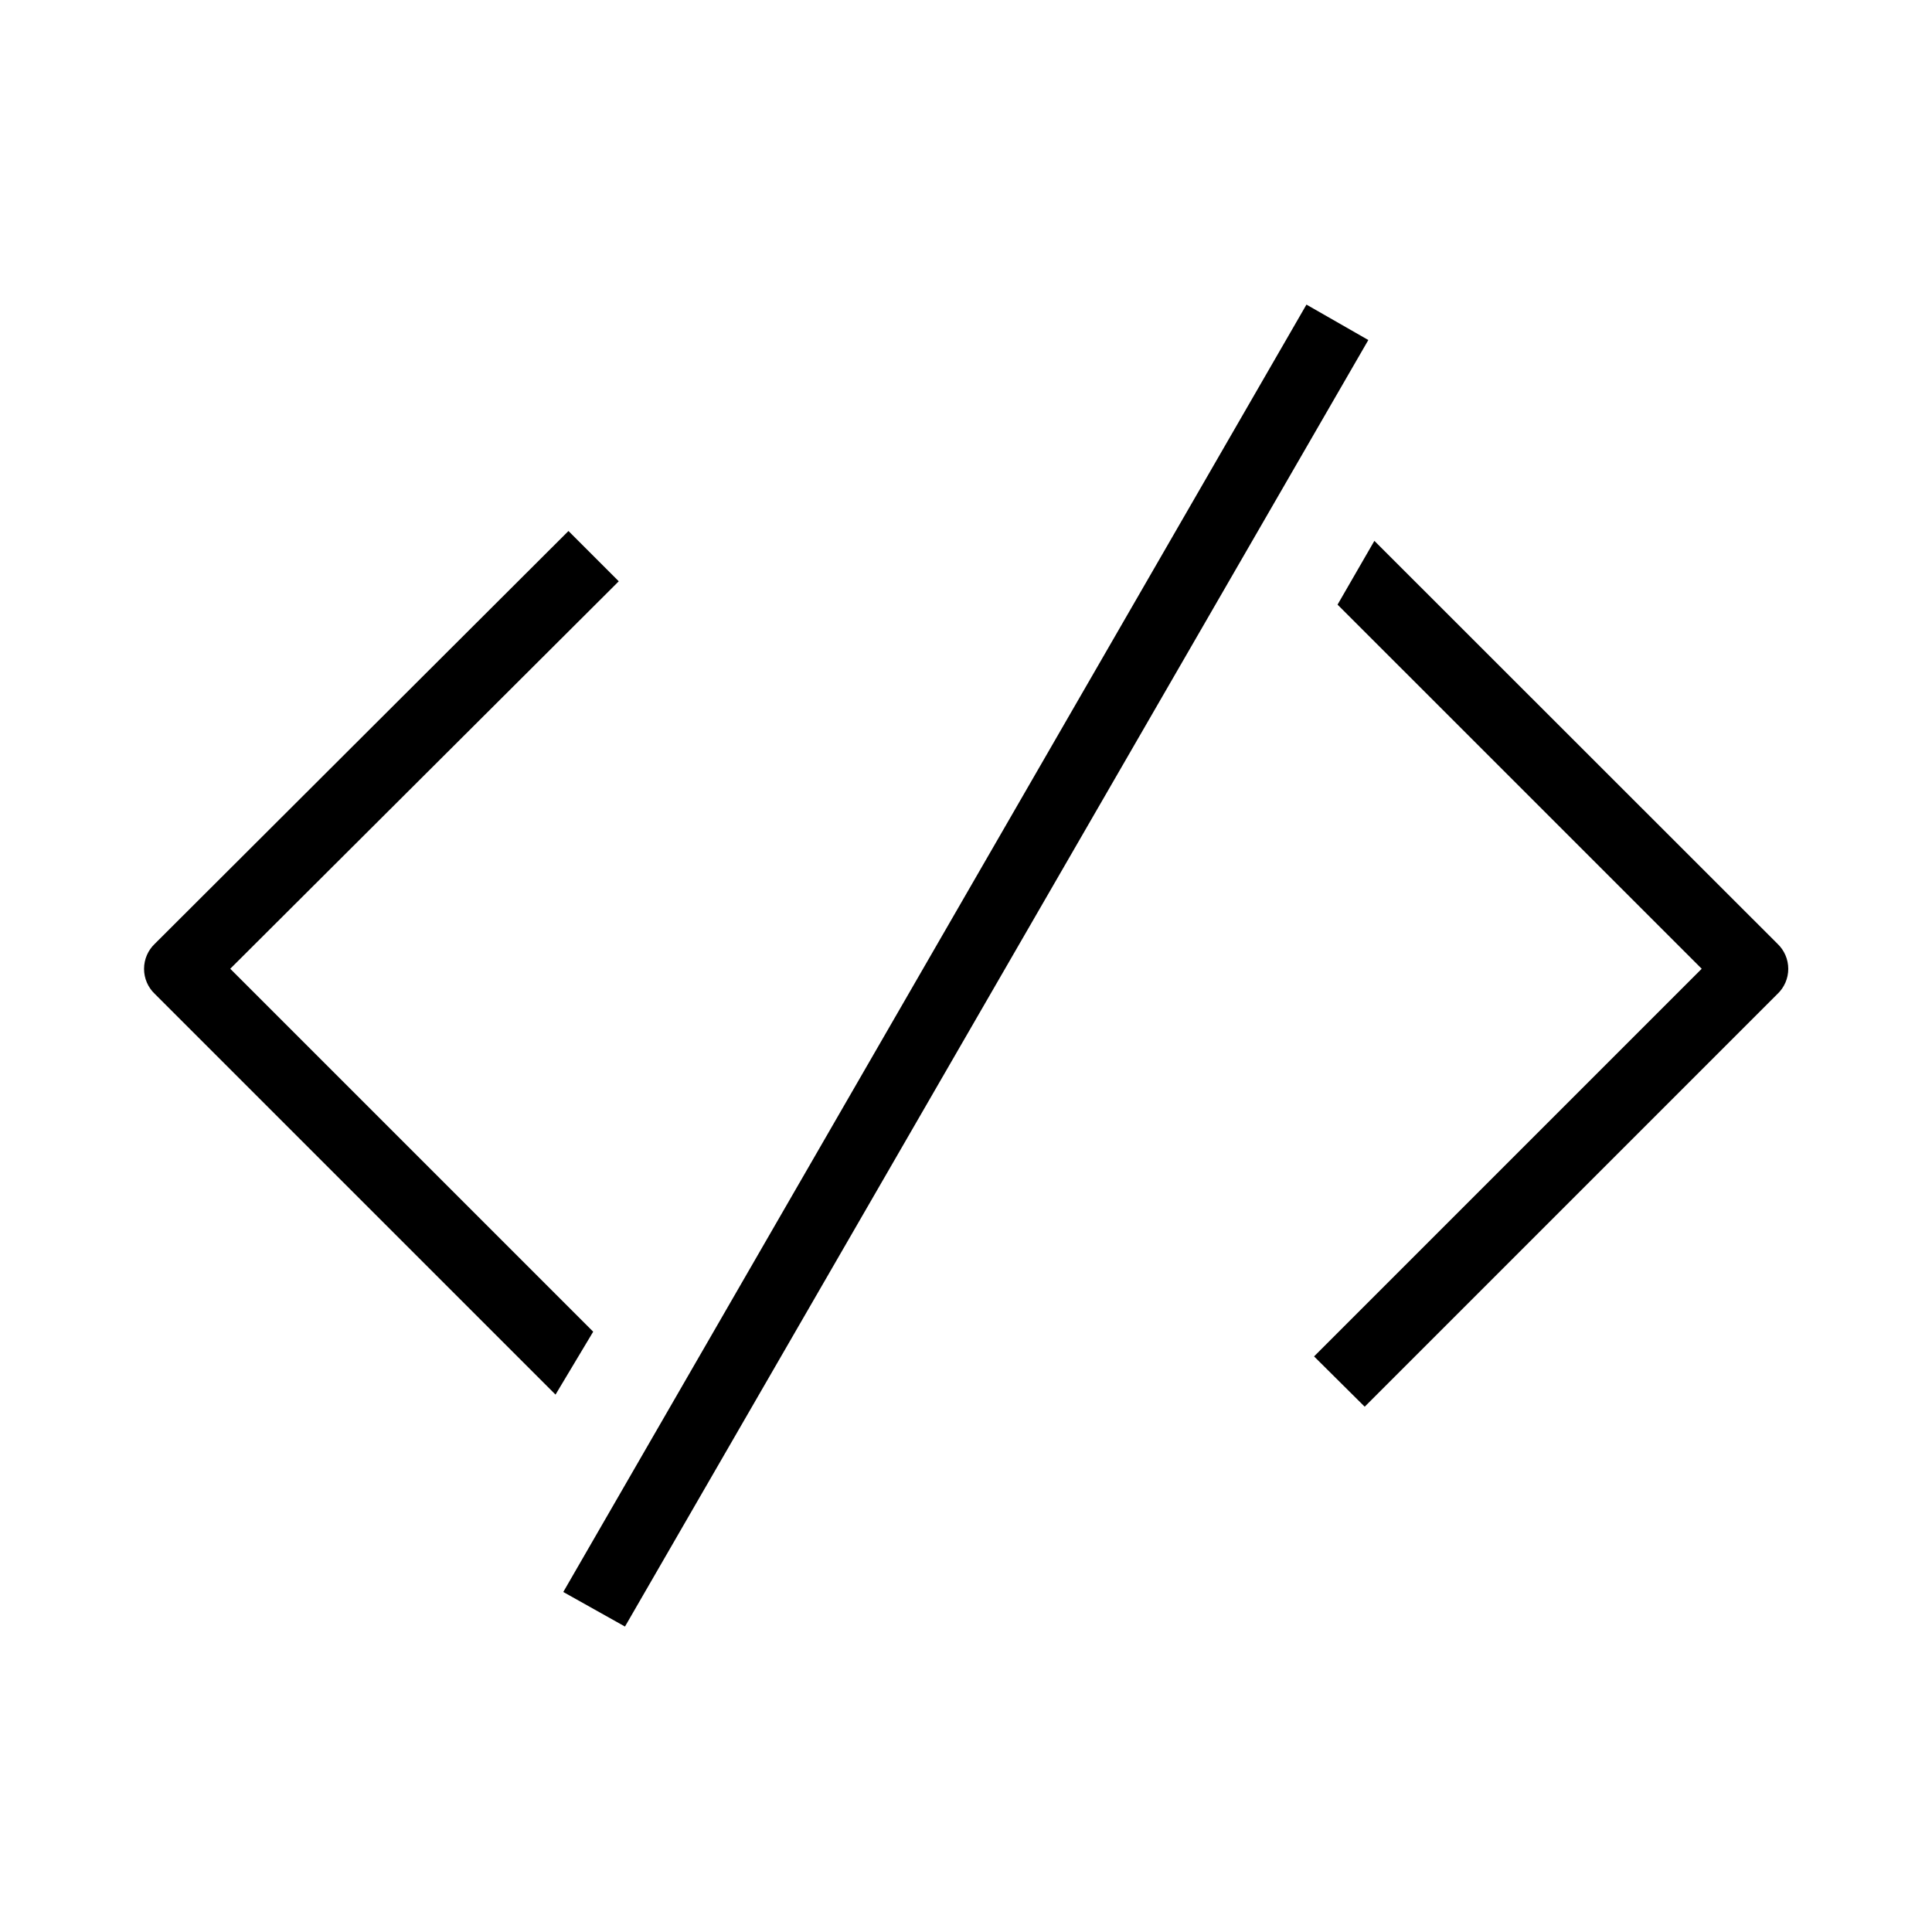
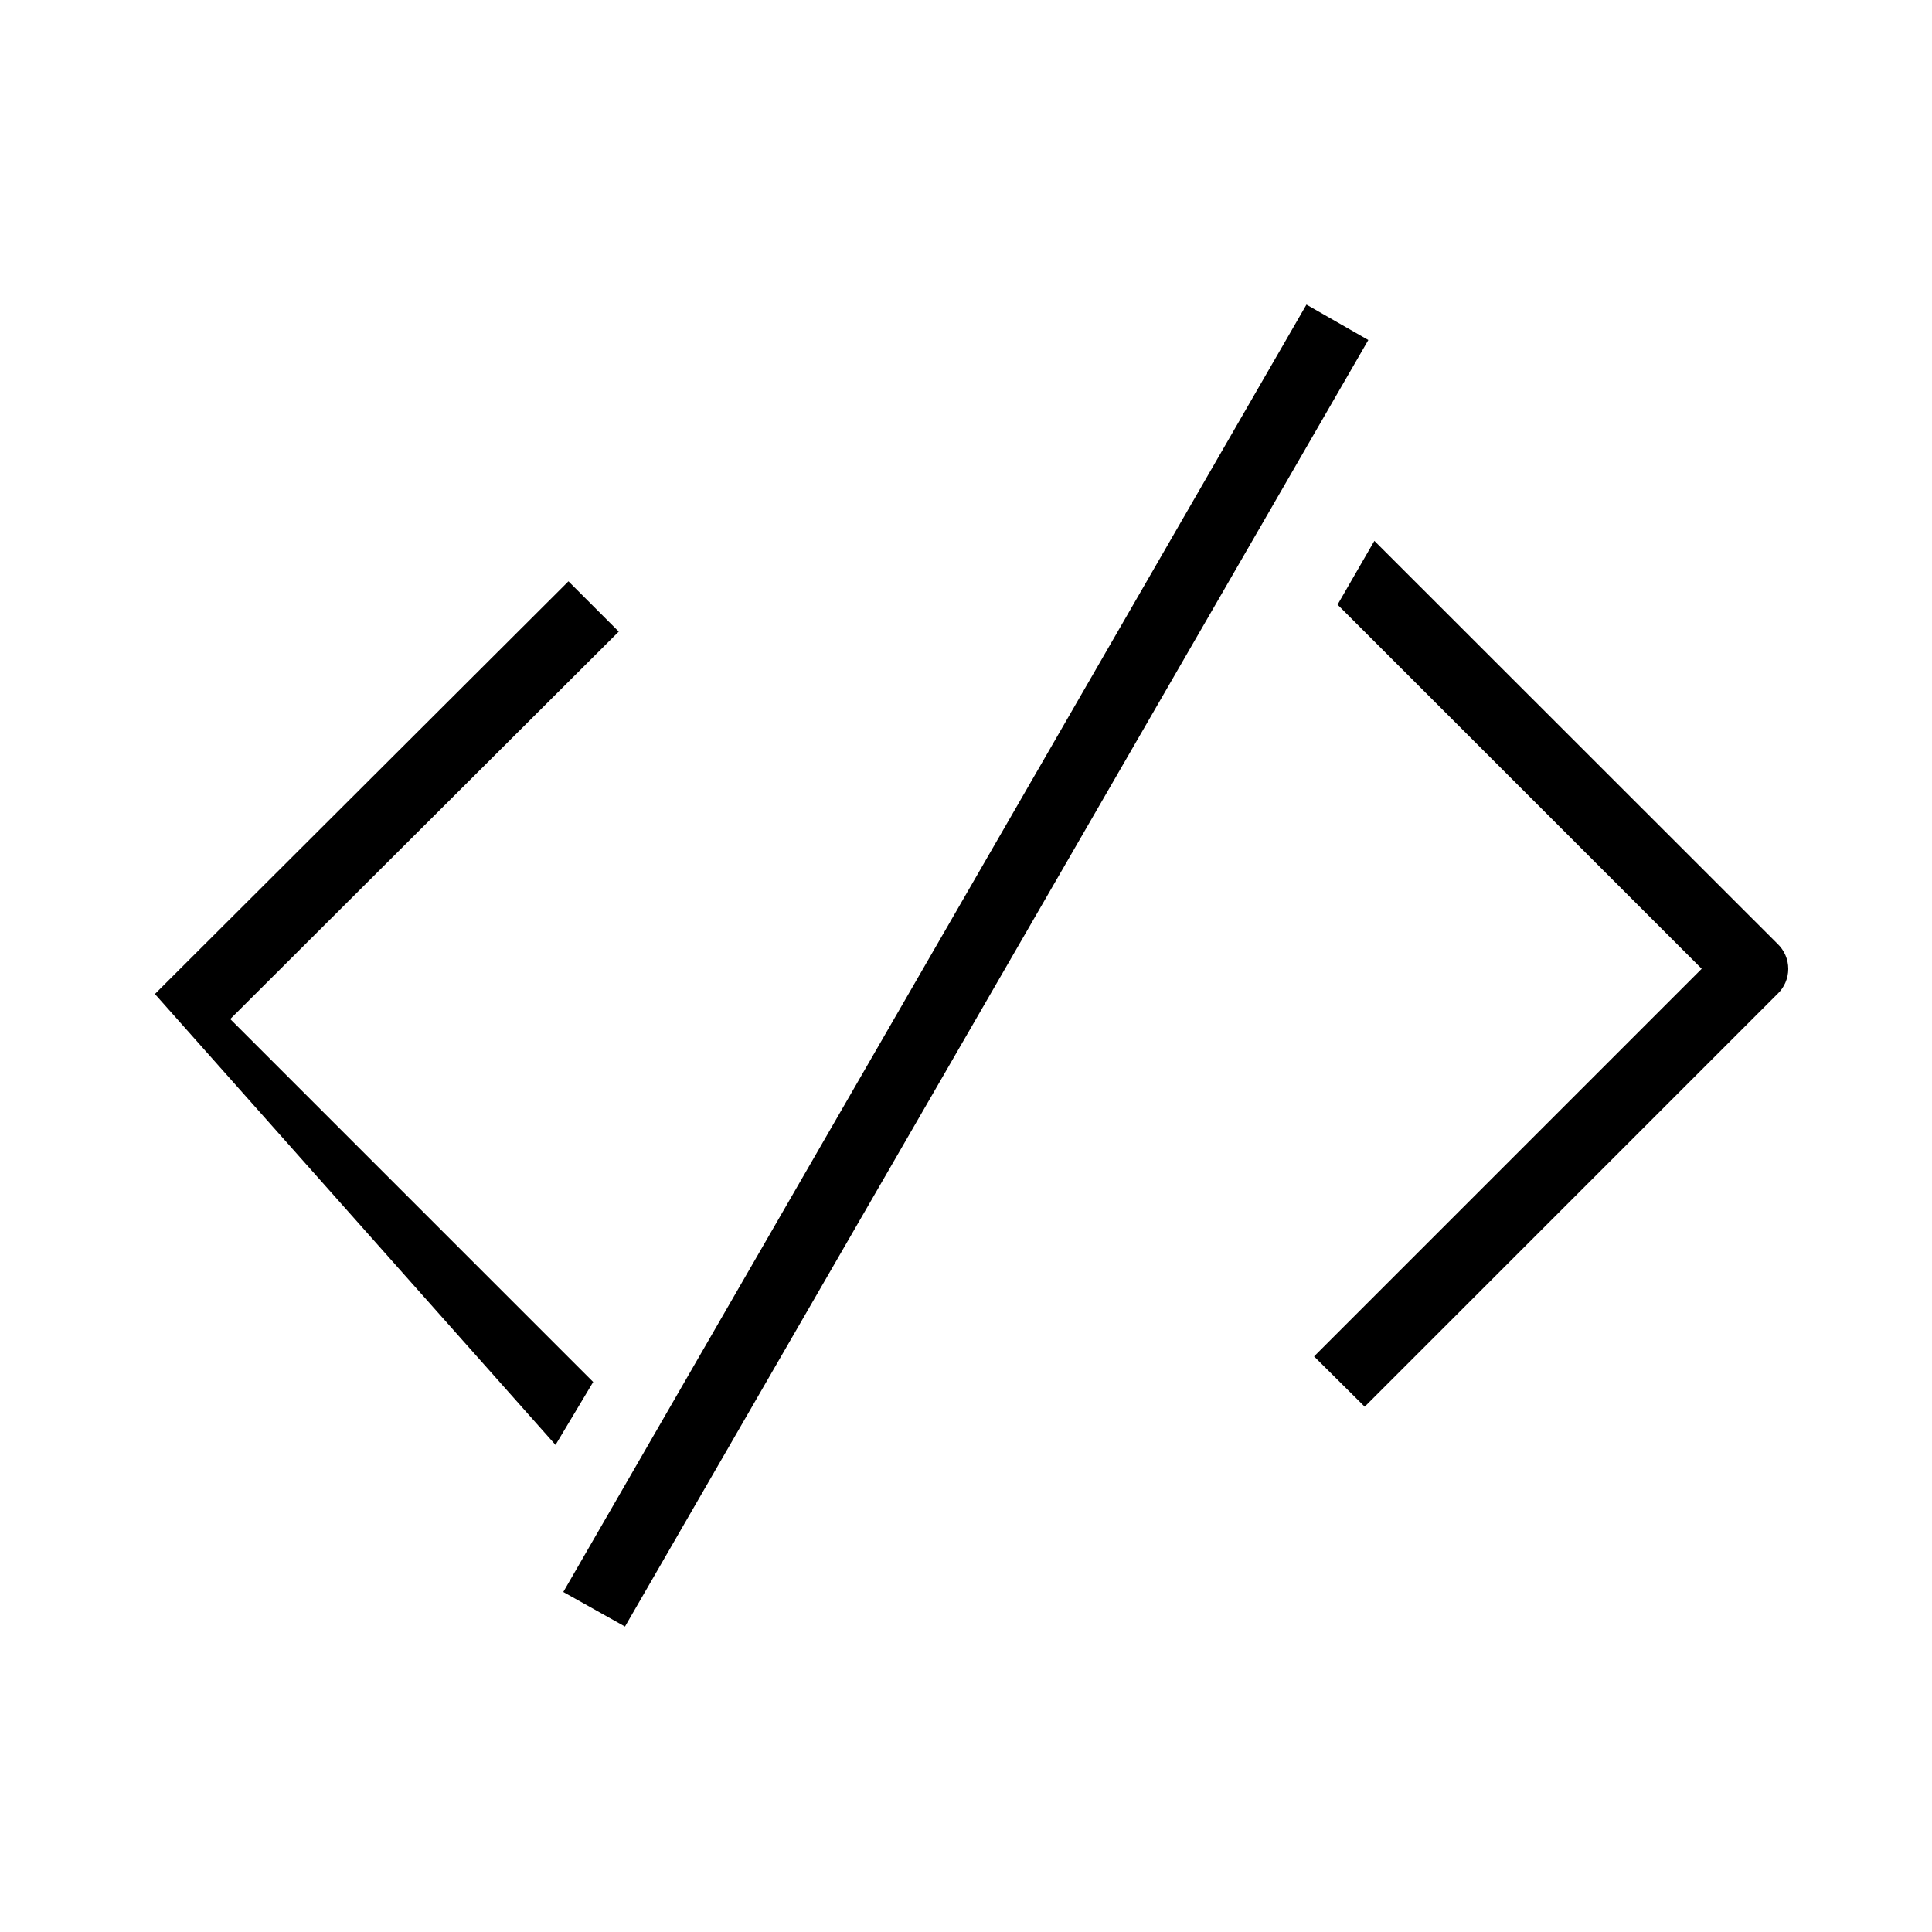
<svg xmlns="http://www.w3.org/2000/svg" fill="#000000" width="800px" height="800px" version="1.1" viewBox="144 144 512 512">
-   <path d="m185.05 407.42c-1.836-1.73-2.875-4.141-2.875-6.664 0-2.523 1.039-4.934 2.875-6.664l109.6-109.37 13.328 13.328-102.96 102.68 96.184 96.184-9.984 16.672zm320.61 109.37 109.37-109.37h0.004c1.832-1.73 2.875-4.141 2.875-6.664 0-2.523-1.043-4.934-2.875-6.664l-106.81-106.76-9.758 16.902 96.504 96.5-102.73 102.73zm0.961-282.68-16.395-9.387-196.95 341.17 16.352 9.16z" />
+   <path d="m185.05 407.42l109.6-109.37 13.328 13.328-102.96 102.68 96.184 96.184-9.984 16.672zm320.61 109.37 109.37-109.37h0.004c1.832-1.73 2.875-4.141 2.875-6.664 0-2.523-1.043-4.934-2.875-6.664l-106.81-106.76-9.758 16.902 96.504 96.5-102.73 102.73zm0.961-282.68-16.395-9.387-196.95 341.17 16.352 9.16z" />
</svg>